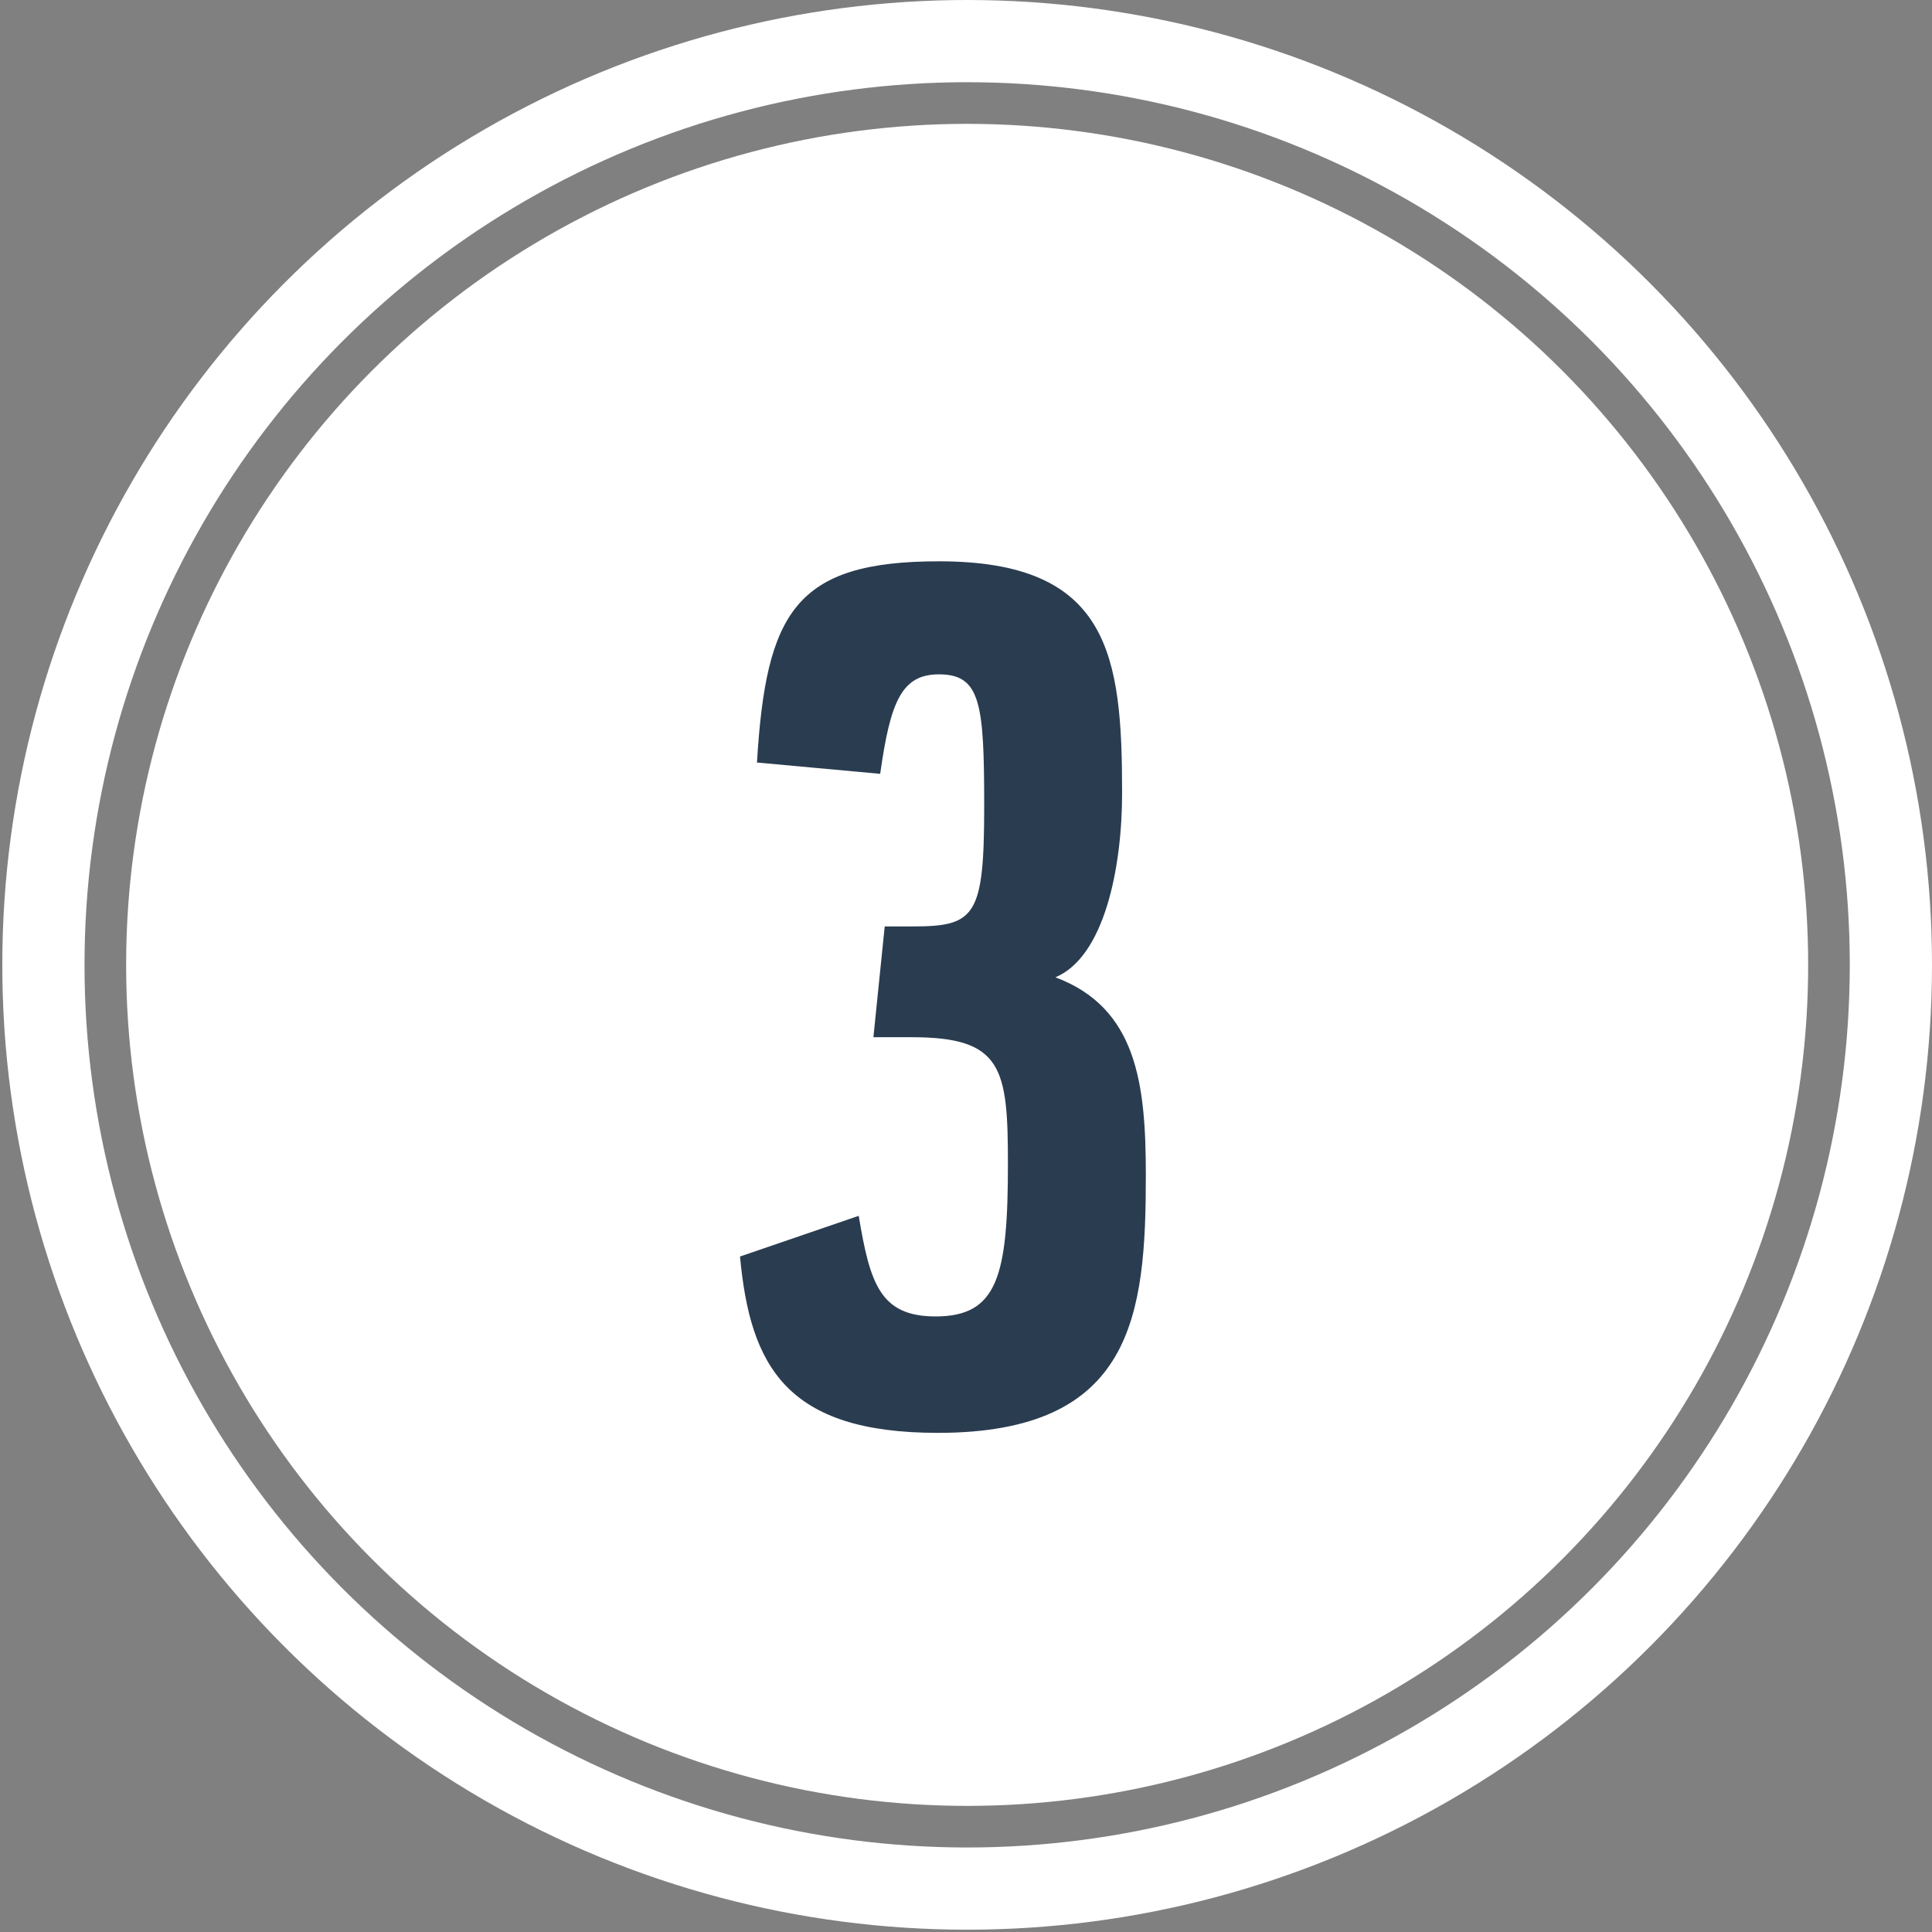
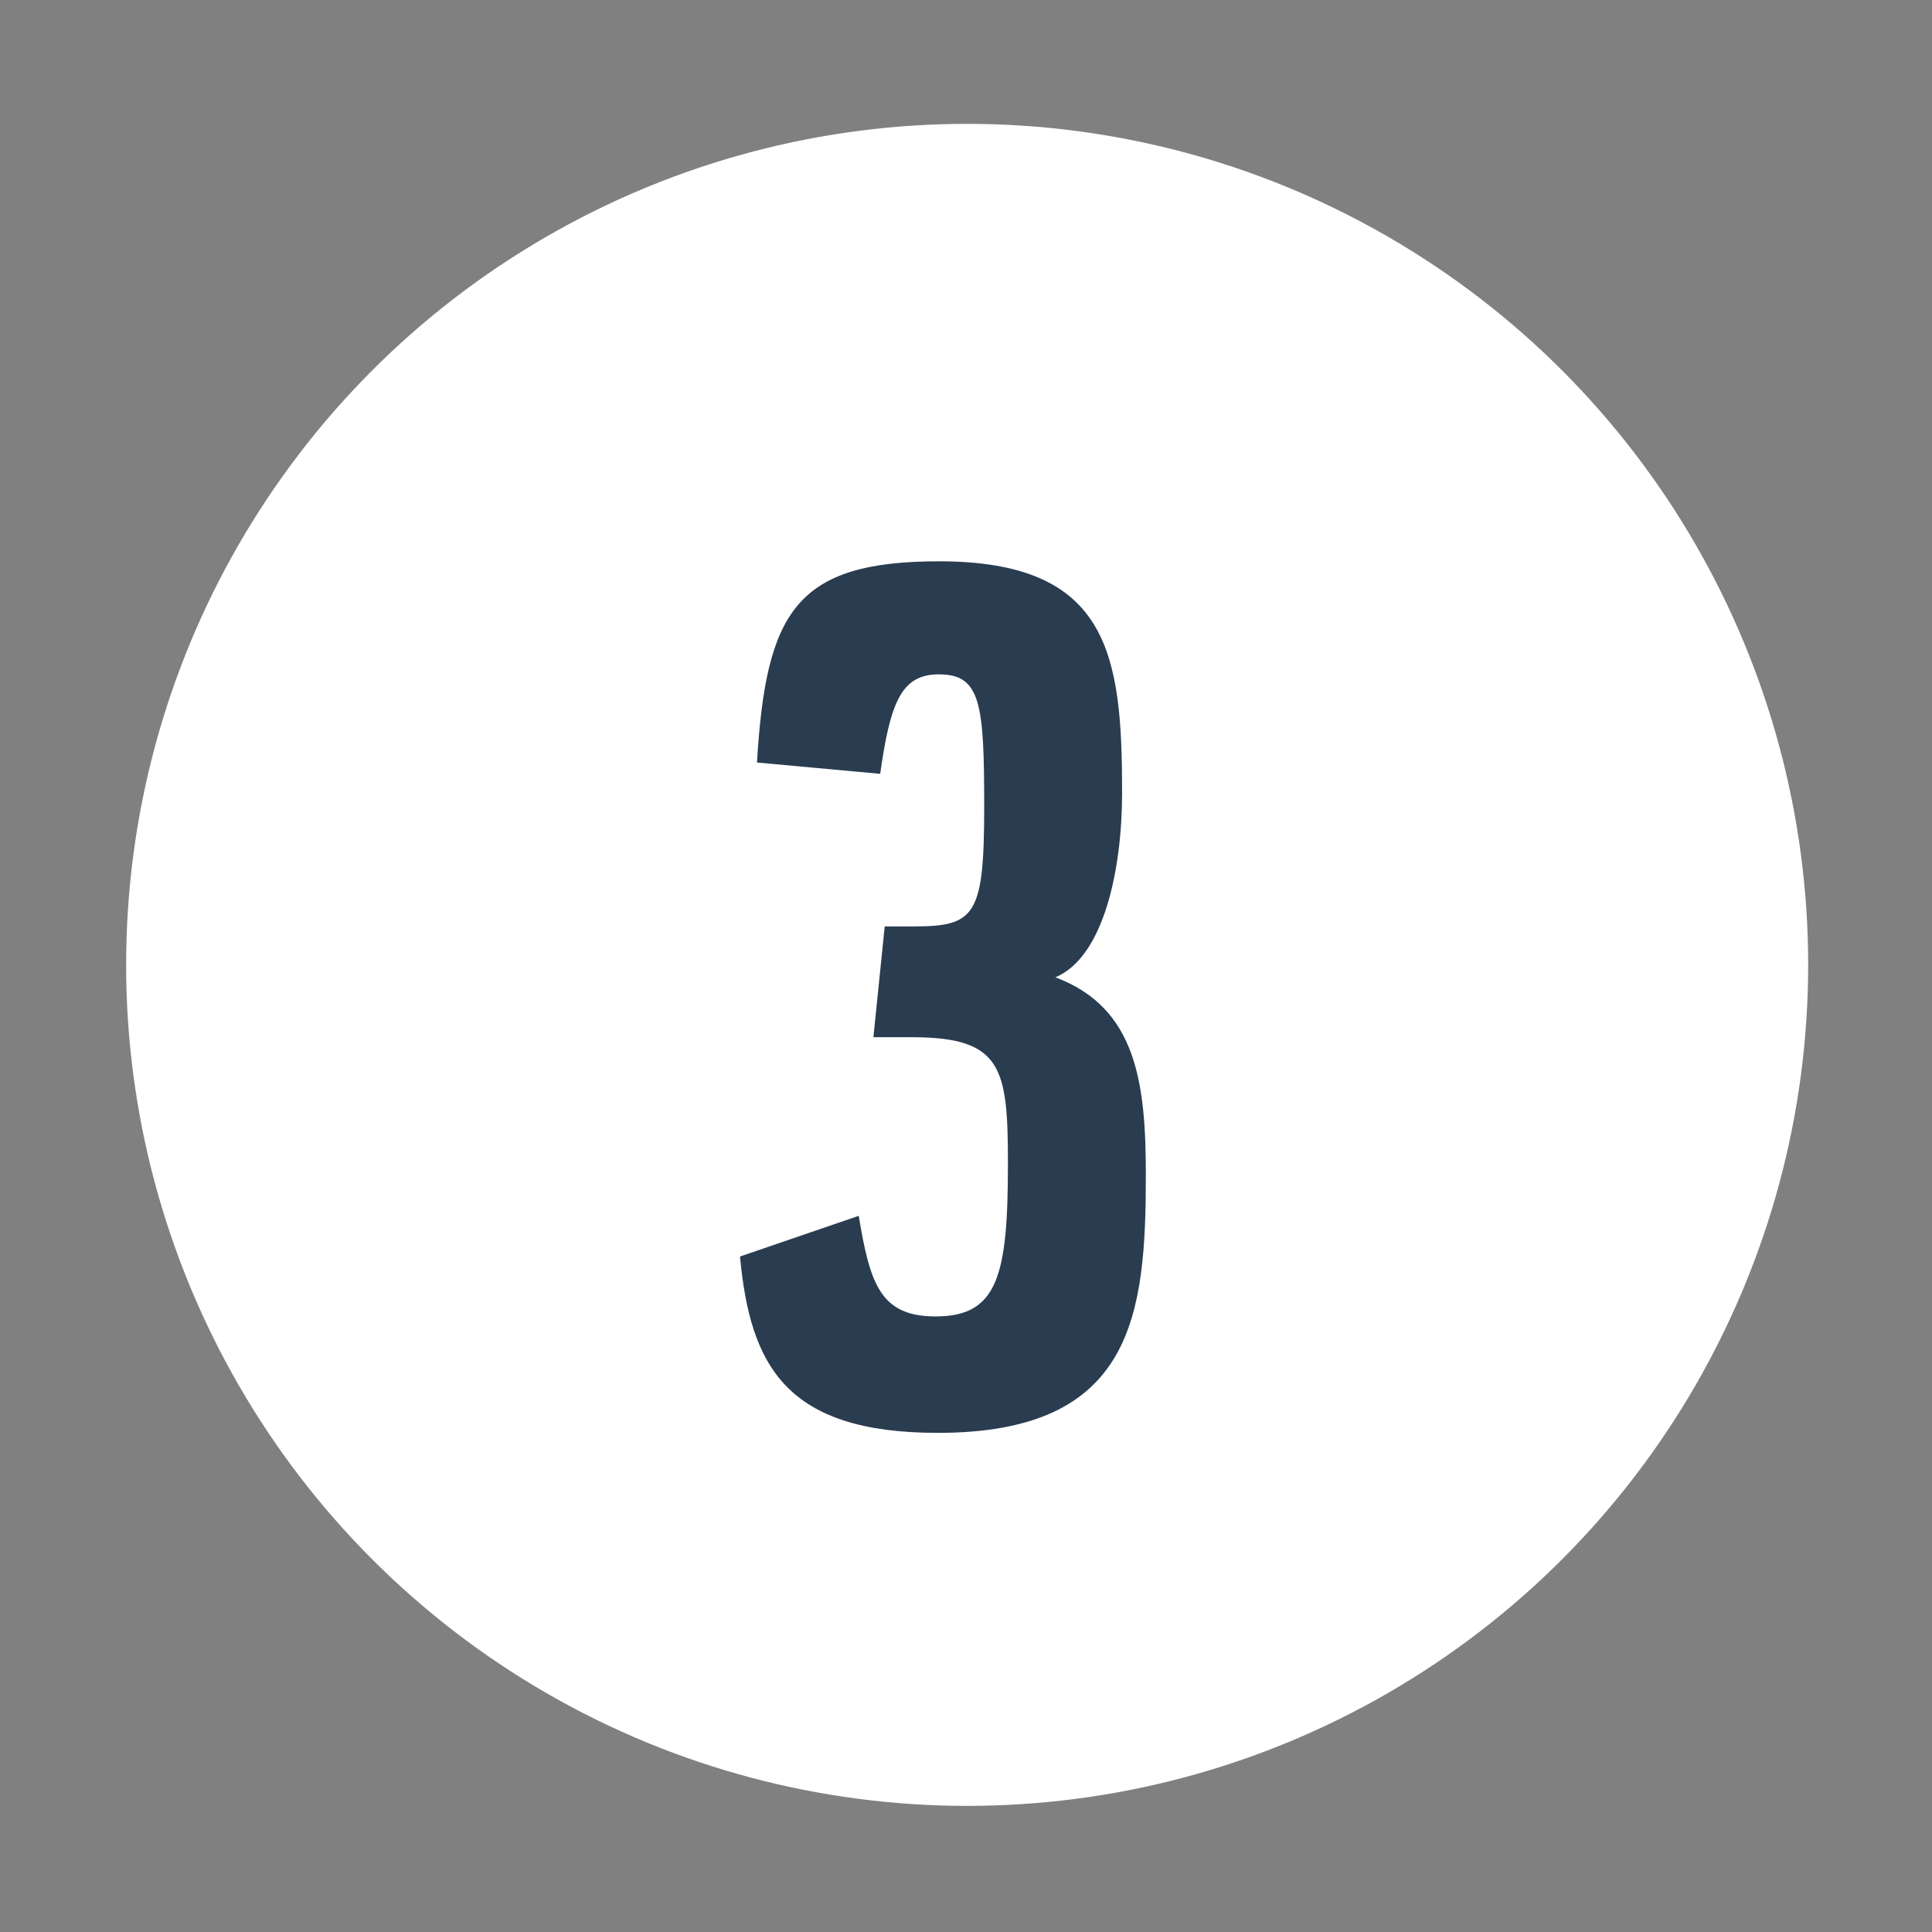
<svg xmlns="http://www.w3.org/2000/svg" width="94" height="94" viewBox="0 0 94 94" fill="none">
  <rect x="0" y="0" width="94" height="94" fill="#808080" stroke="none" />
  <circle cx="47.056" cy="46.945" r="40.919" fill="white" />
-   <circle cx="47.056" cy="46.944" r="44.944" stroke="white" stroke-width="4" />
  <path d="M45.685 27.31C38.7 27.31 37.27 29.785 36.83 37.1L42.825 37.65C43.32 34.13 43.87 32.81 45.685 32.81C47.72 32.81 47.885 34.24 47.885 39.245C47.885 44.58 47.445 45.075 44.42 45.075H43.045L42.495 50.465H44.365C48.765 50.465 49.04 51.95 49.04 56.625C49.04 62.07 48.545 64.05 45.52 64.05C42.825 64.05 42.33 62.455 41.78 59.155L36.005 61.135C36.5 66.47 38.26 69.715 45.63 69.715C55.145 69.715 55.75 63.995 55.75 57.175C55.75 52.72 55.31 49.035 51.35 47.55C53.715 46.56 54.595 42.27 54.595 38.585C54.595 31.875 53.99 27.31 45.685 27.31Z" fill="#2A3C50" />
</svg>